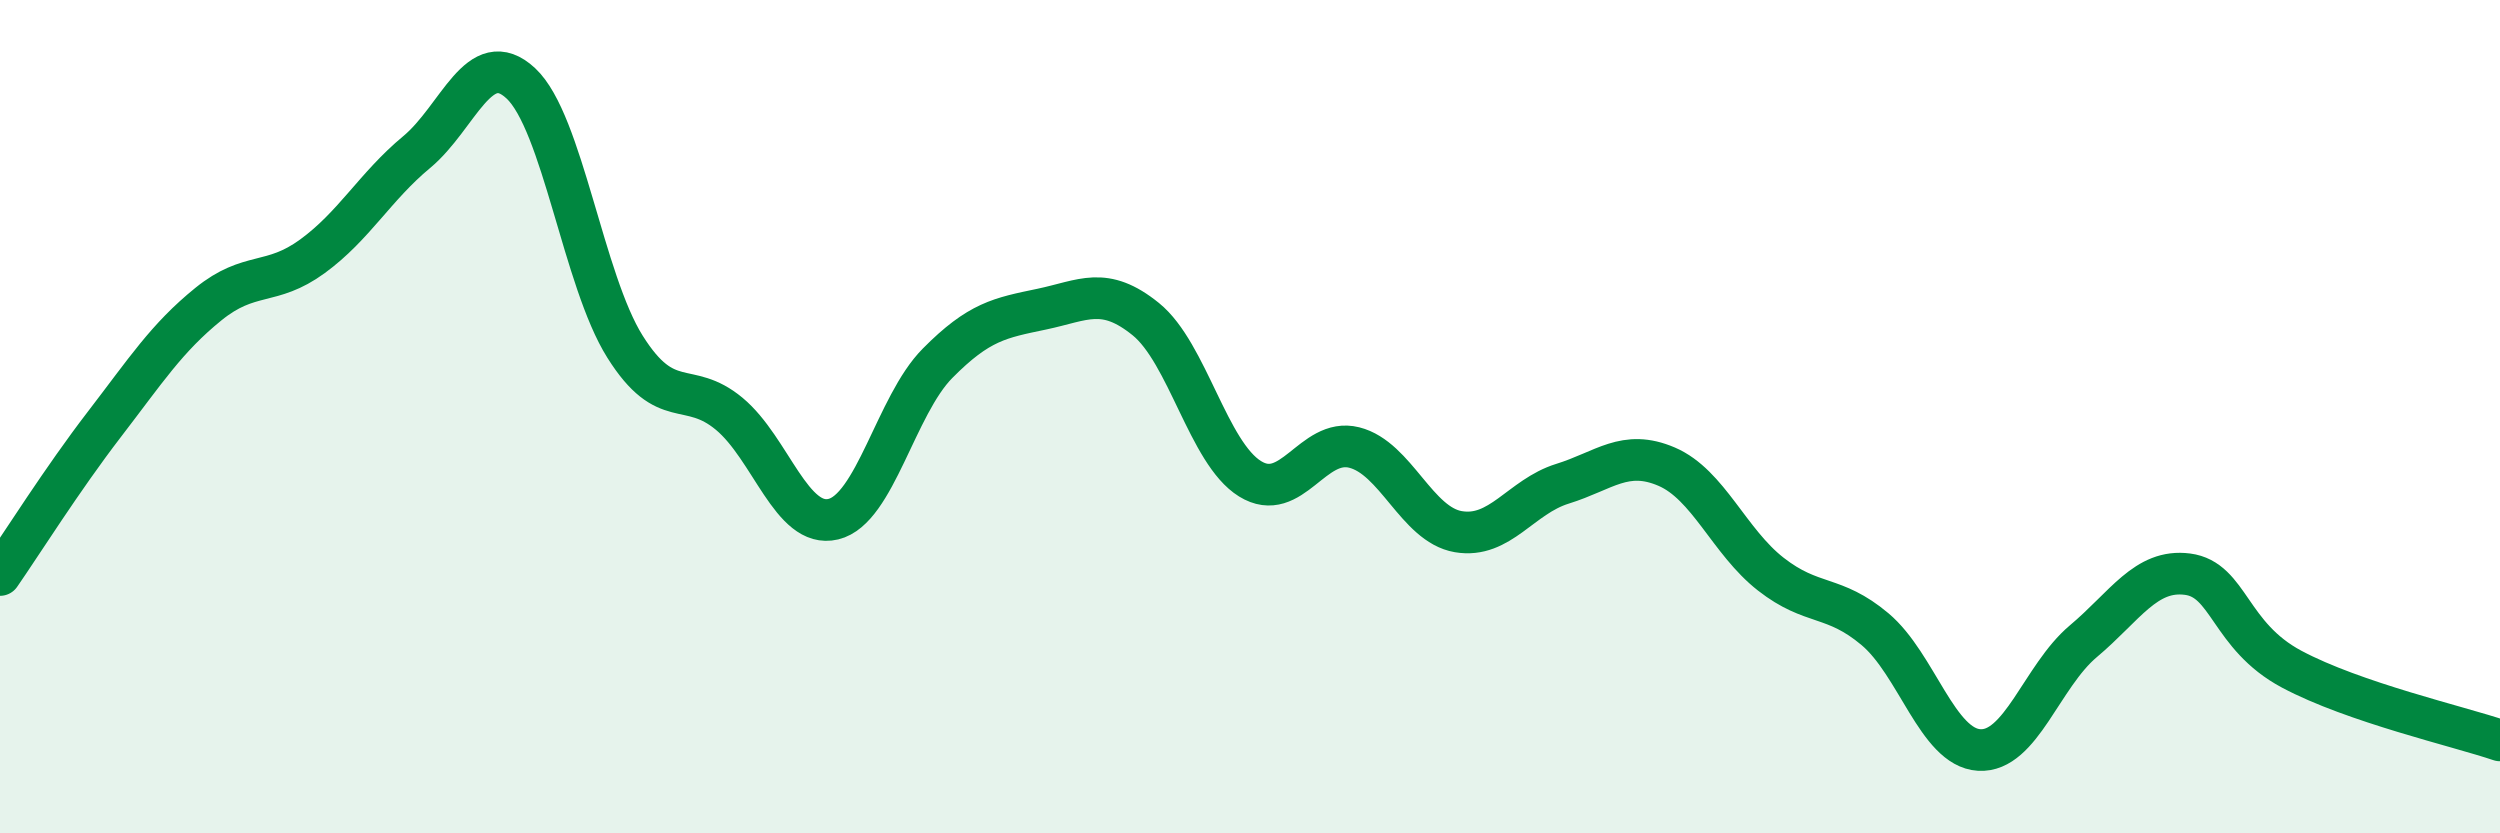
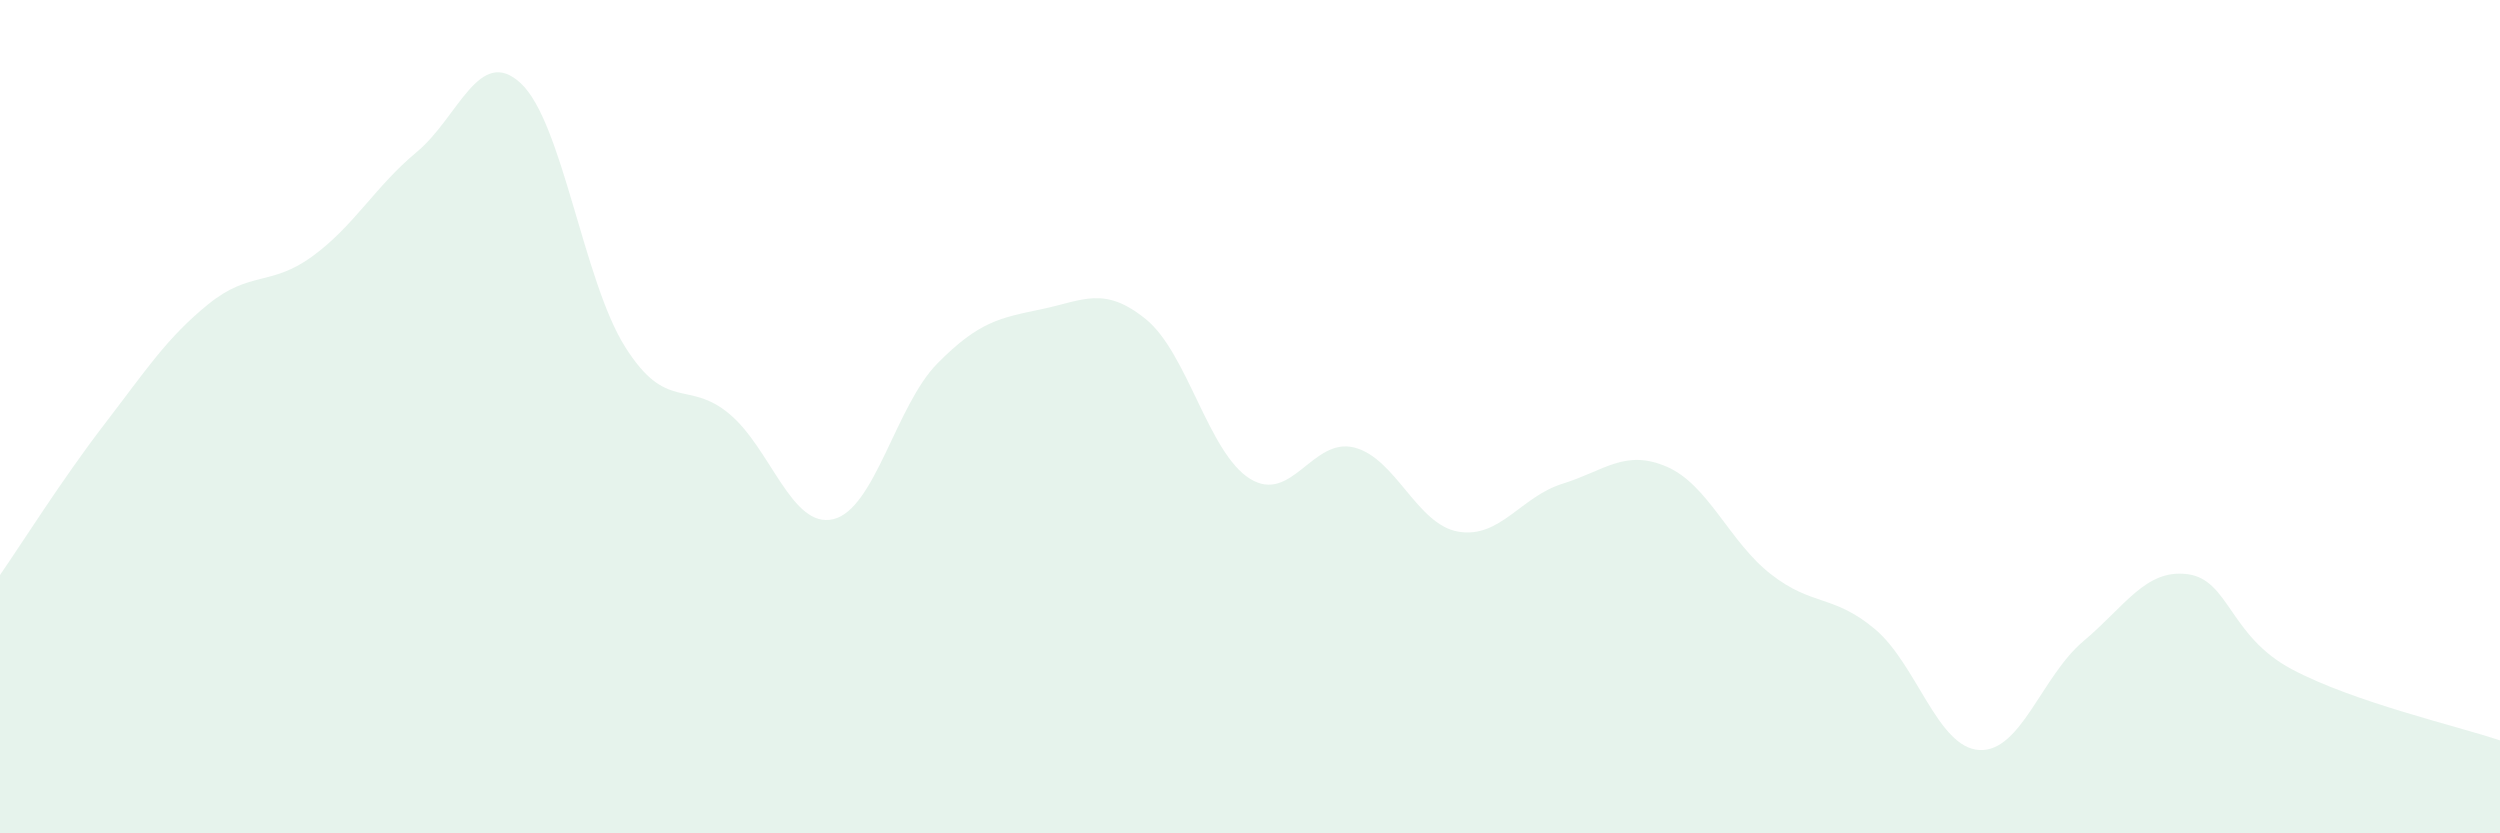
<svg xmlns="http://www.w3.org/2000/svg" width="60" height="20" viewBox="0 0 60 20">
  <path d="M 0,13.8 C 0.5,13.08 1.5,11.49 2.5,10.19 C 3.5,8.89 4,8.11 5,7.3 C 6,6.49 6.5,6.88 7.5,6.15 C 8.5,5.42 9,4.48 10,3.65 C 11,2.82 11.5,1.07 12.5,2 C 13.5,2.93 14,6.73 15,8.32 C 16,9.91 16.5,9.1 17.5,9.93 C 18.5,10.76 19,12.7 20,12.46 C 21,12.22 21.5,9.73 22.5,8.72 C 23.5,7.71 24,7.63 25,7.42 C 26,7.21 26.5,6.85 27.5,7.66 C 28.5,8.47 29,10.87 30,11.49 C 31,12.11 31.5,10.49 32.5,10.74 C 33.5,10.99 34,12.59 35,12.76 C 36,12.93 36.5,11.92 37.5,11.61 C 38.5,11.3 39,10.77 40,11.2 C 41,11.63 41.5,13 42.5,13.78 C 43.5,14.56 44,14.26 45,15.1 C 46,15.94 46.5,17.94 47.5,18 C 48.5,18.06 49,16.23 50,15.39 C 51,14.55 51.5,13.65 52.5,13.78 C 53.5,13.91 53.5,15.26 55,16.06 C 56.5,16.86 59,17.43 60,17.77L60 20L0 20Z" fill="#008740" opacity="0.1" stroke-linecap="round" stroke-linejoin="round" />
-   <path d="M 0,13.8 C 0.5,13.08 1.5,11.49 2.5,10.19 C 3.5,8.89 4,8.11 5,7.3 C 6,6.49 6.5,6.88 7.5,6.15 C 8.5,5.42 9,4.48 10,3.65 C 11,2.82 11.5,1.07 12.5,2 C 13.5,2.93 14,6.73 15,8.32 C 16,9.91 16.5,9.1 17.5,9.93 C 18.5,10.76 19,12.7 20,12.46 C 21,12.22 21.5,9.73 22.5,8.72 C 23.5,7.71 24,7.63 25,7.42 C 26,7.21 26.5,6.85 27.5,7.66 C 28.5,8.47 29,10.87 30,11.49 C 31,12.11 31.5,10.49 32.5,10.74 C 33.5,10.99 34,12.59 35,12.76 C 36,12.93 36.5,11.92 37.5,11.61 C 38.5,11.3 39,10.77 40,11.2 C 41,11.63 41.5,13 42.5,13.78 C 43.5,14.56 44,14.26 45,15.1 C 46,15.94 46.5,17.94 47.5,18 C 48.5,18.06 49,16.23 50,15.39 C 51,14.55 51.5,13.65 52.5,13.78 C 53.5,13.91 53.5,15.26 55,16.06 C 56.5,16.86 59,17.43 60,17.77" stroke="#008740" stroke-width="1" fill="none" stroke-linecap="round" stroke-linejoin="round" />
</svg>